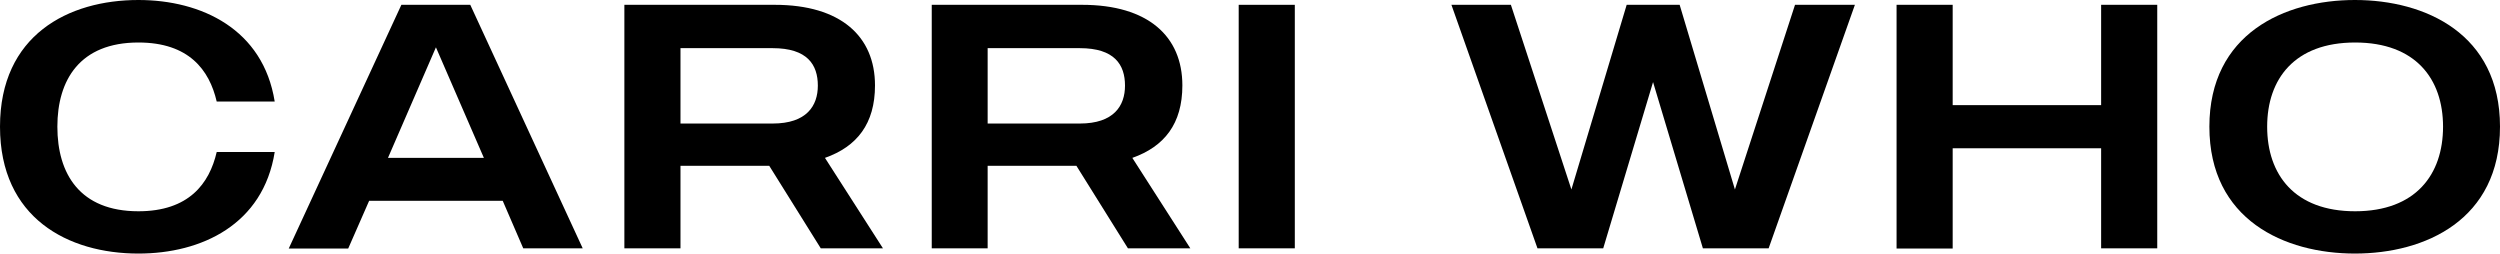
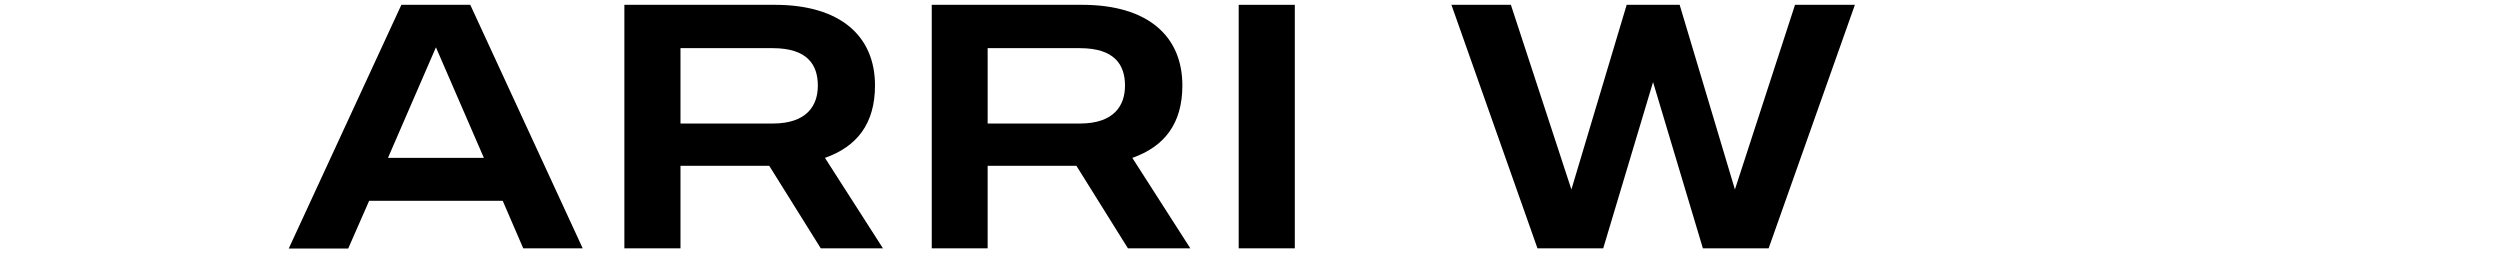
<svg xmlns="http://www.w3.org/2000/svg" version="1.1" id="Layer_1" x="0px" y="0px" viewBox="0 0 1194 121.1" style="enable-background:new 0 0 1194 121.1;" xml:space="preserve">
  <g>
-     <path d="M103.5,72.6h27.7c-5.5,34.6-34.9,48.5-65.1,48.5C32.6,121.1,0,104.2,0,60.5S32.6,0,66.1,0c30.2,0,59.6,14,65.1,48.5h-27.7   C100,33.4,90.2,20.3,66.1,20.3c-27.9,0-38.7,17.8-38.7,40.2c0,22.6,10.8,40.4,38.7,40.4C90.2,100.9,100,87.7,103.5,72.6z" />
    <path d="M240.1,95.9h-63.8l-10,22.8h-28.4L191.7,2.3h32.9l53.7,116.3h-28.4L240.1,95.9z M231.1,75.4l-22.9-52.8l-22.9,52.8H231.1z" />
-     <path d="M392,118.6l-24.6-39.4c-0.2,0-0.5,0-0.7,0H325v39.4h-26.8V2.3H370c31.6,0,47.9,15.1,47.9,38.5c0,18.3-8.6,29.2-23.9,34.6   l27.7,43.2H392z M325,59h44c16.3,0,21.6-8.5,21.6-18.1c0-10-5-17.9-21.6-17.9h-44V59z" />
+     <path d="M392,118.6l-24.6-39.4H325v39.4h-26.8V2.3H370c31.6,0,47.9,15.1,47.9,38.5c0,18.3-8.6,29.2-23.9,34.6   l27.7,43.2H392z M325,59h44c16.3,0,21.6-8.5,21.6-18.1c0-10-5-17.9-21.6-17.9h-44V59z" />
    <path d="M538.7,118.6l-24.6-39.4c-0.2,0-0.5,0-0.7,0h-41.7v39.4H445V2.3h71.8c31.6,0,47.9,15.1,47.9,38.5   c0,18.3-8.6,29.2-23.9,34.6l27.7,43.2H538.7z M471.7,59h44c16.3,0,21.6-8.5,21.6-18.1c0-10-5-17.9-21.6-17.9h-44V59z" />
    <path d="M618.4,2.3v116.3h-26.8V2.3H618.4z" />
    <path d="M885.9,2.3l-41.2,116.3h-31.4l-23.8-79.4l-23.8,79.4h-31.4L693.2,2.3h28.4l28.9,88.2l26.4-88.2h25.3l26.4,88.2l28.7-88.2   H885.9z" />
-     <path d="M1030.3,2.3v116.3h-26.8V70.8h-70.9v47.9h-26.8V2.3h26.8v47.9h70.9V2.3H1030.3z" />
-     <path d="M1194,60.5c0,44.5-35.7,60.6-69.3,60.6s-69.5-16.1-69.5-60.6c0-44.4,35.9-60.5,69.5-60.5S1194,16.1,1194,60.5z    M1166.8,60.5c0-22.8-13.1-40.2-42-40.2s-42,17.4-42,40.2c0,22.9,13.1,40.4,42,40.4S1166.8,83.4,1166.8,60.5z" />
  </g>
</svg>